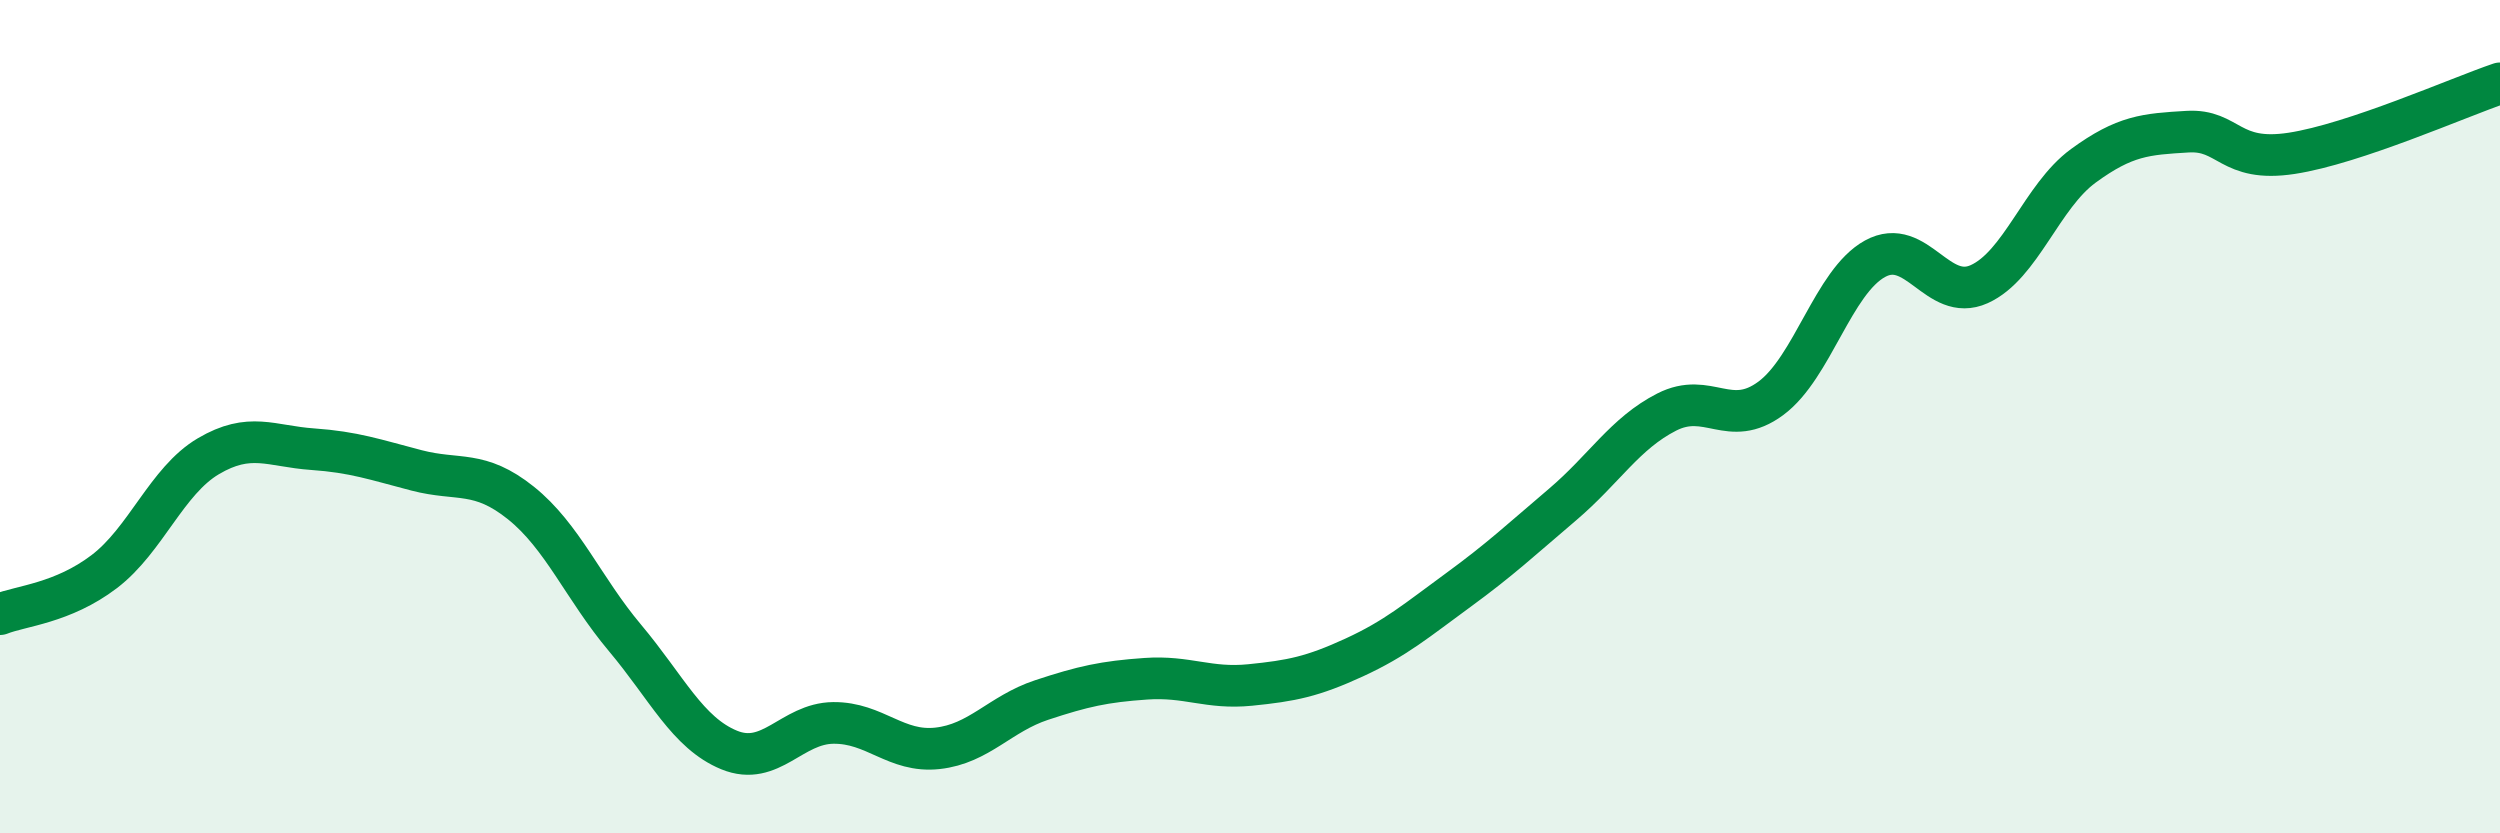
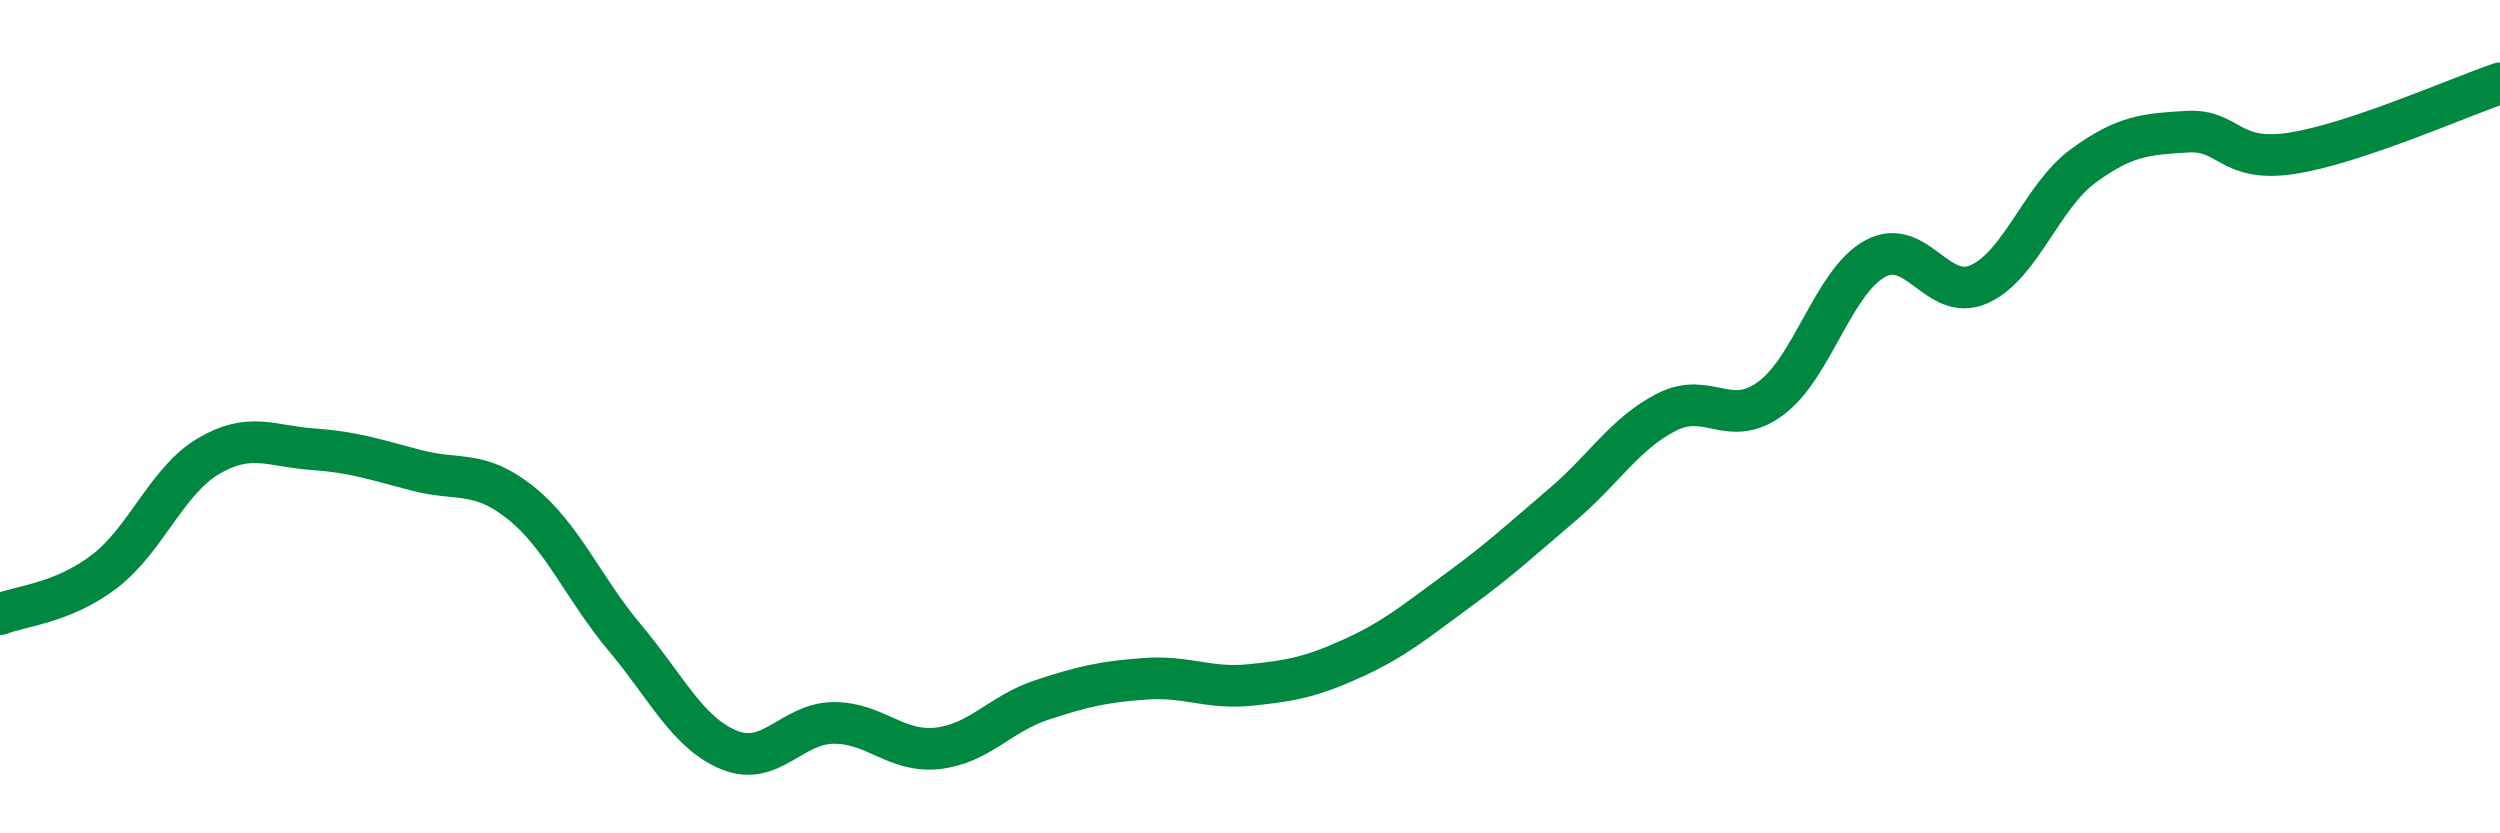
<svg xmlns="http://www.w3.org/2000/svg" width="60" height="20" viewBox="0 0 60 20">
-   <path d="M 0,14.74 C 0.5,14.54 1.5,14.48 2.5,13.72 C 3.5,12.96 4,11.54 5,10.95 C 6,10.36 6.5,10.71 7.5,10.78 C 8.5,10.85 9,11.03 10,11.29 C 11,11.55 11.5,11.27 12.5,12.07 C 13.5,12.87 14,14.12 15,15.31 C 16,16.5 16.5,17.59 17.5,18 C 18.5,18.41 19,17.36 20,17.35 C 21,17.34 21.5,18.07 22.5,17.96 C 23.5,17.85 24,17.13 25,16.8 C 26,16.47 26.5,16.36 27.5,16.29 C 28.5,16.22 29,16.54 30,16.44 C 31,16.34 31.5,16.24 32.5,15.78 C 33.5,15.32 34,14.89 35,14.16 C 36,13.43 36.5,12.96 37.5,12.11 C 38.5,11.26 39,10.4 40,9.89 C 41,9.38 41.5,10.3 42.5,9.56 C 43.5,8.82 44,6.76 45,6.21 C 46,5.66 46.5,7.27 47.5,6.82 C 48.5,6.37 49,4.71 50,3.98 C 51,3.25 51.5,3.22 52.5,3.16 C 53.5,3.1 53.5,3.91 55,3.68 C 56.5,3.45 59,2.34 60,2L60 20L0 20Z" fill="#008740" opacity="0.1" stroke-linecap="round" stroke-linejoin="round" />
  <path d="M 0,14.74 C 0.5,14.54 1.5,14.48 2.5,13.72 C 3.5,12.96 4,11.54 5,10.95 C 6,10.36 6.5,10.71 7.5,10.78 C 8.5,10.85 9,11.03 10,11.29 C 11,11.55 11.5,11.27 12.5,12.07 C 13.5,12.87 14,14.12 15,15.31 C 16,16.5 16.5,17.59 17.5,18 C 18.5,18.41 19,17.36 20,17.35 C 21,17.34 21.5,18.07 22.5,17.96 C 23.5,17.85 24,17.13 25,16.8 C 26,16.47 26.5,16.36 27.5,16.29 C 28.5,16.22 29,16.54 30,16.44 C 31,16.34 31.5,16.24 32.5,15.78 C 33.5,15.32 34,14.89 35,14.16 C 36,13.43 36.5,12.96 37.5,12.11 C 38.5,11.26 39,10.4 40,9.89 C 41,9.38 41.5,10.3 42.5,9.56 C 43.5,8.82 44,6.76 45,6.21 C 46,5.66 46.5,7.27 47.5,6.82 C 48.5,6.37 49,4.71 50,3.98 C 51,3.25 51.5,3.22 52.5,3.16 C 53.5,3.1 53.5,3.91 55,3.68 C 56.5,3.45 59,2.34 60,2" stroke="#008740" stroke-width="1" fill="none" stroke-linecap="round" stroke-linejoin="round" />
</svg>